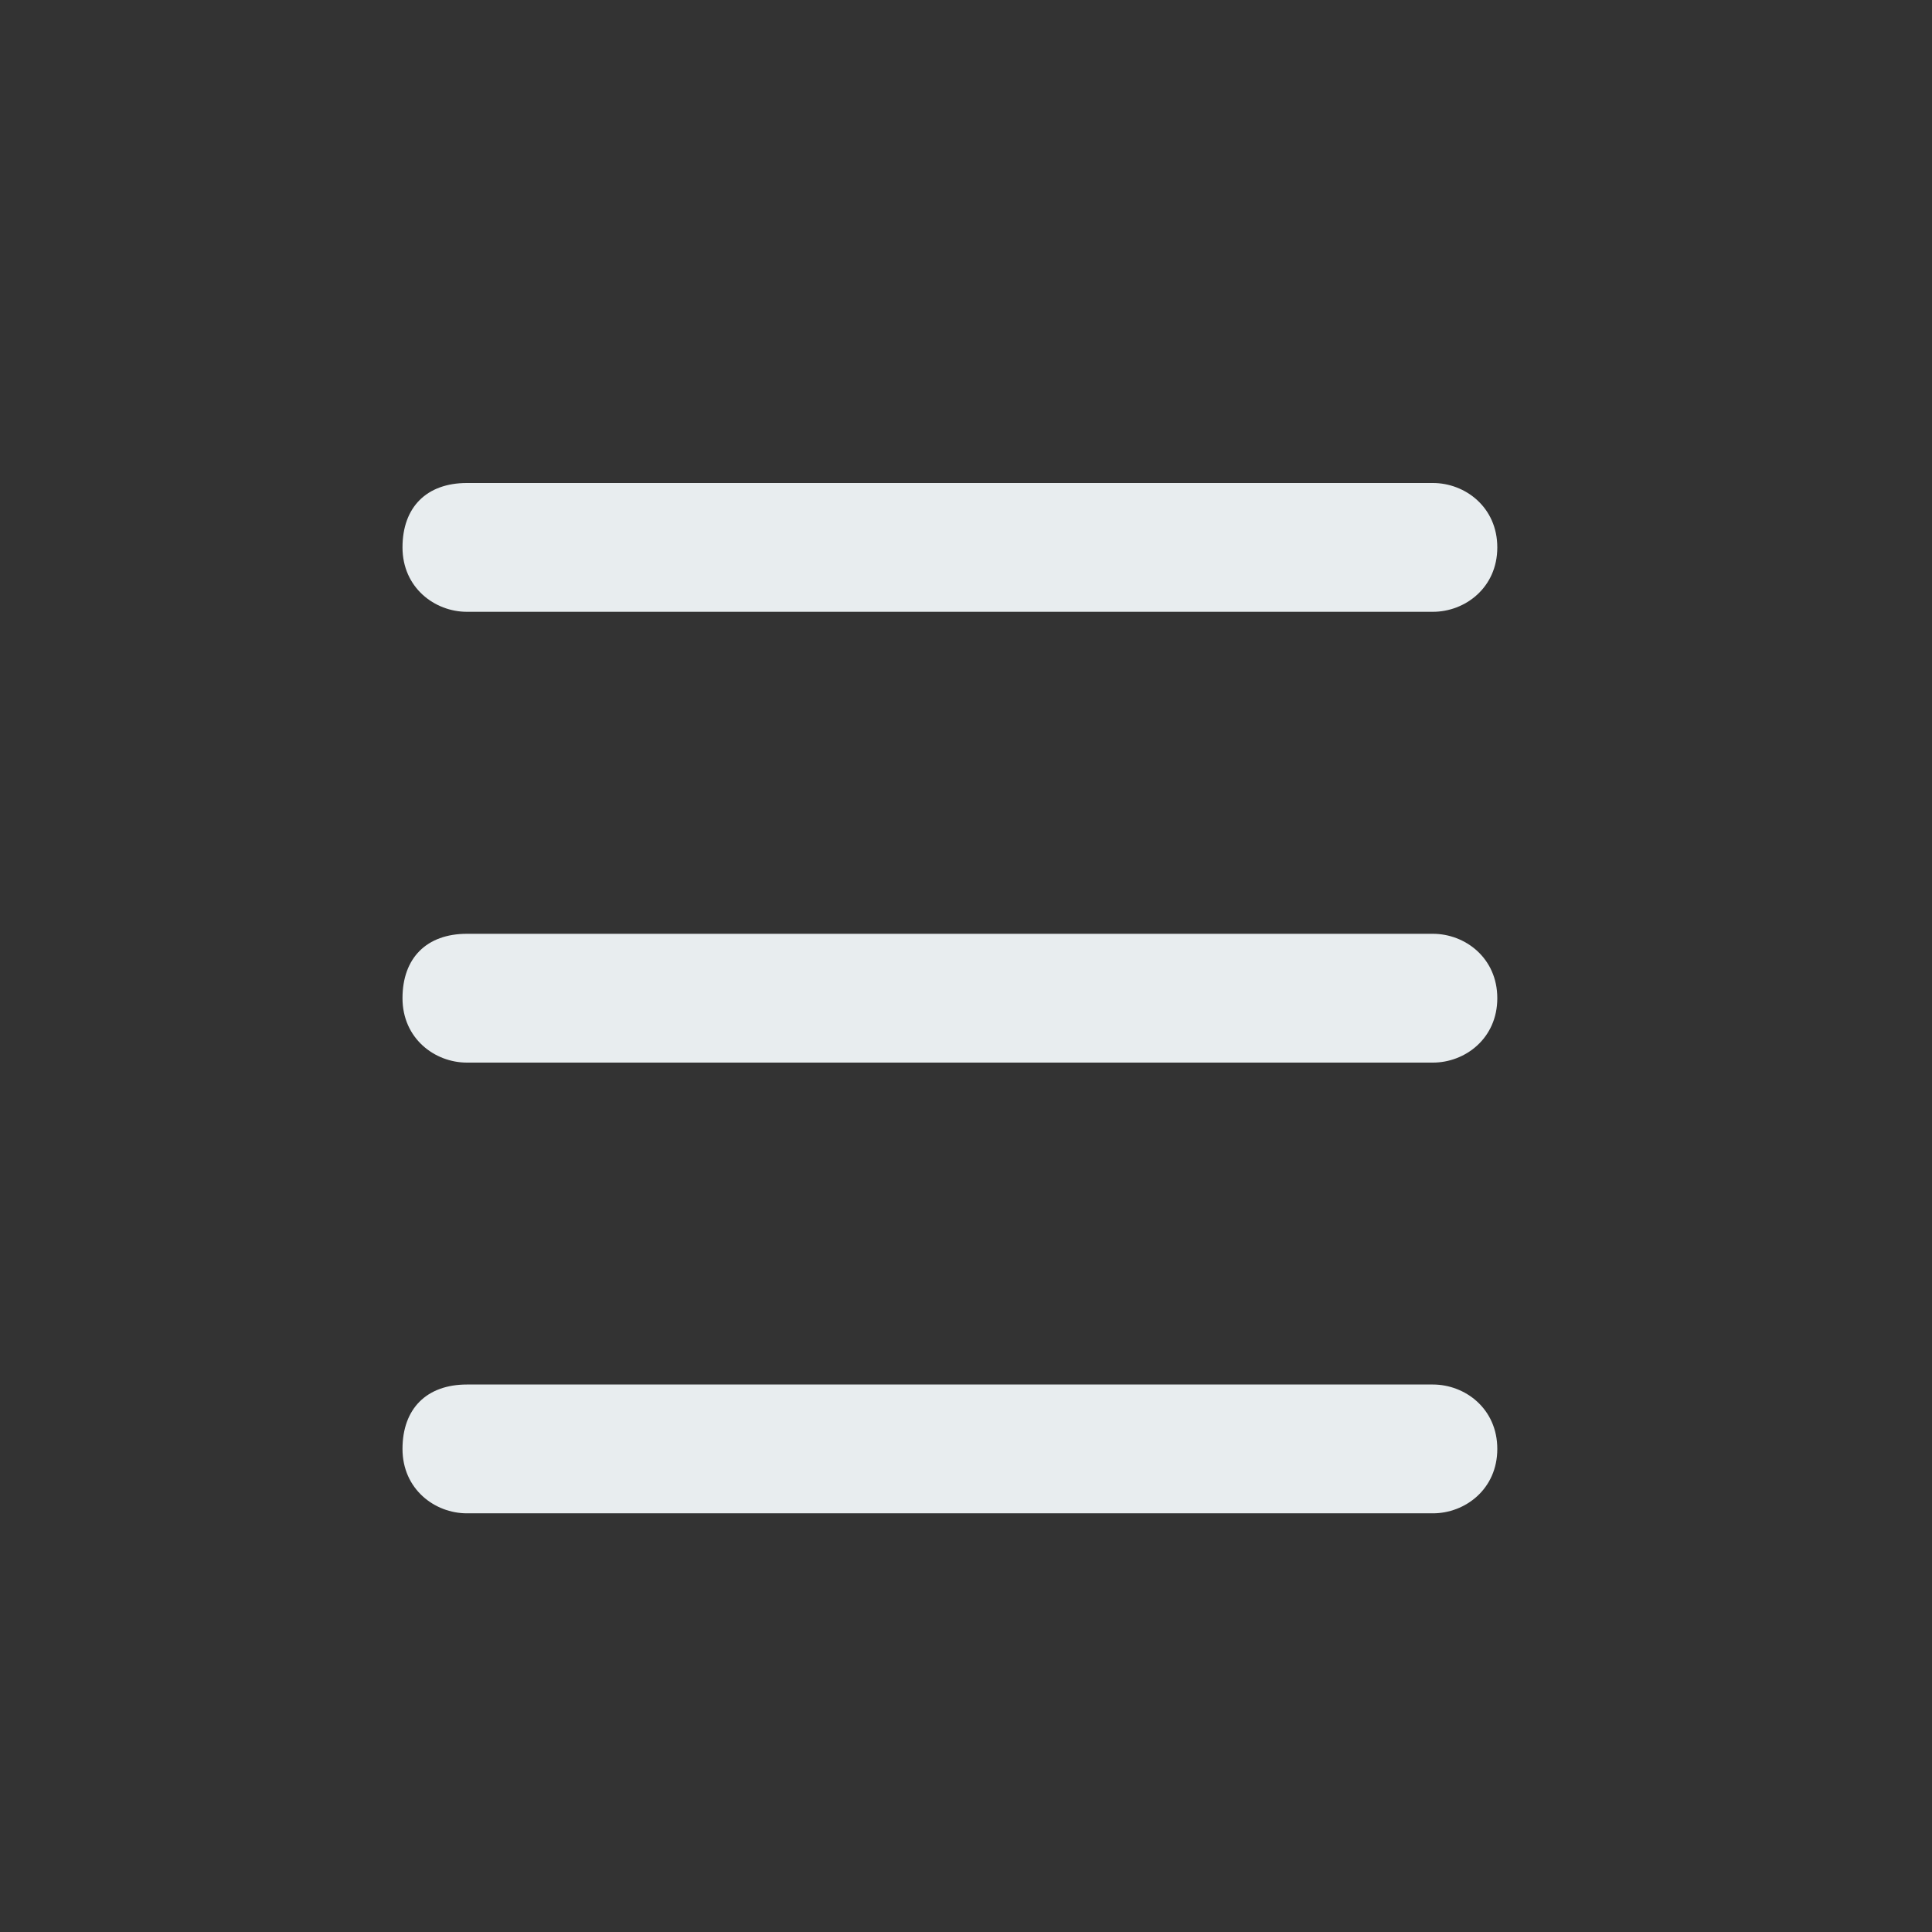
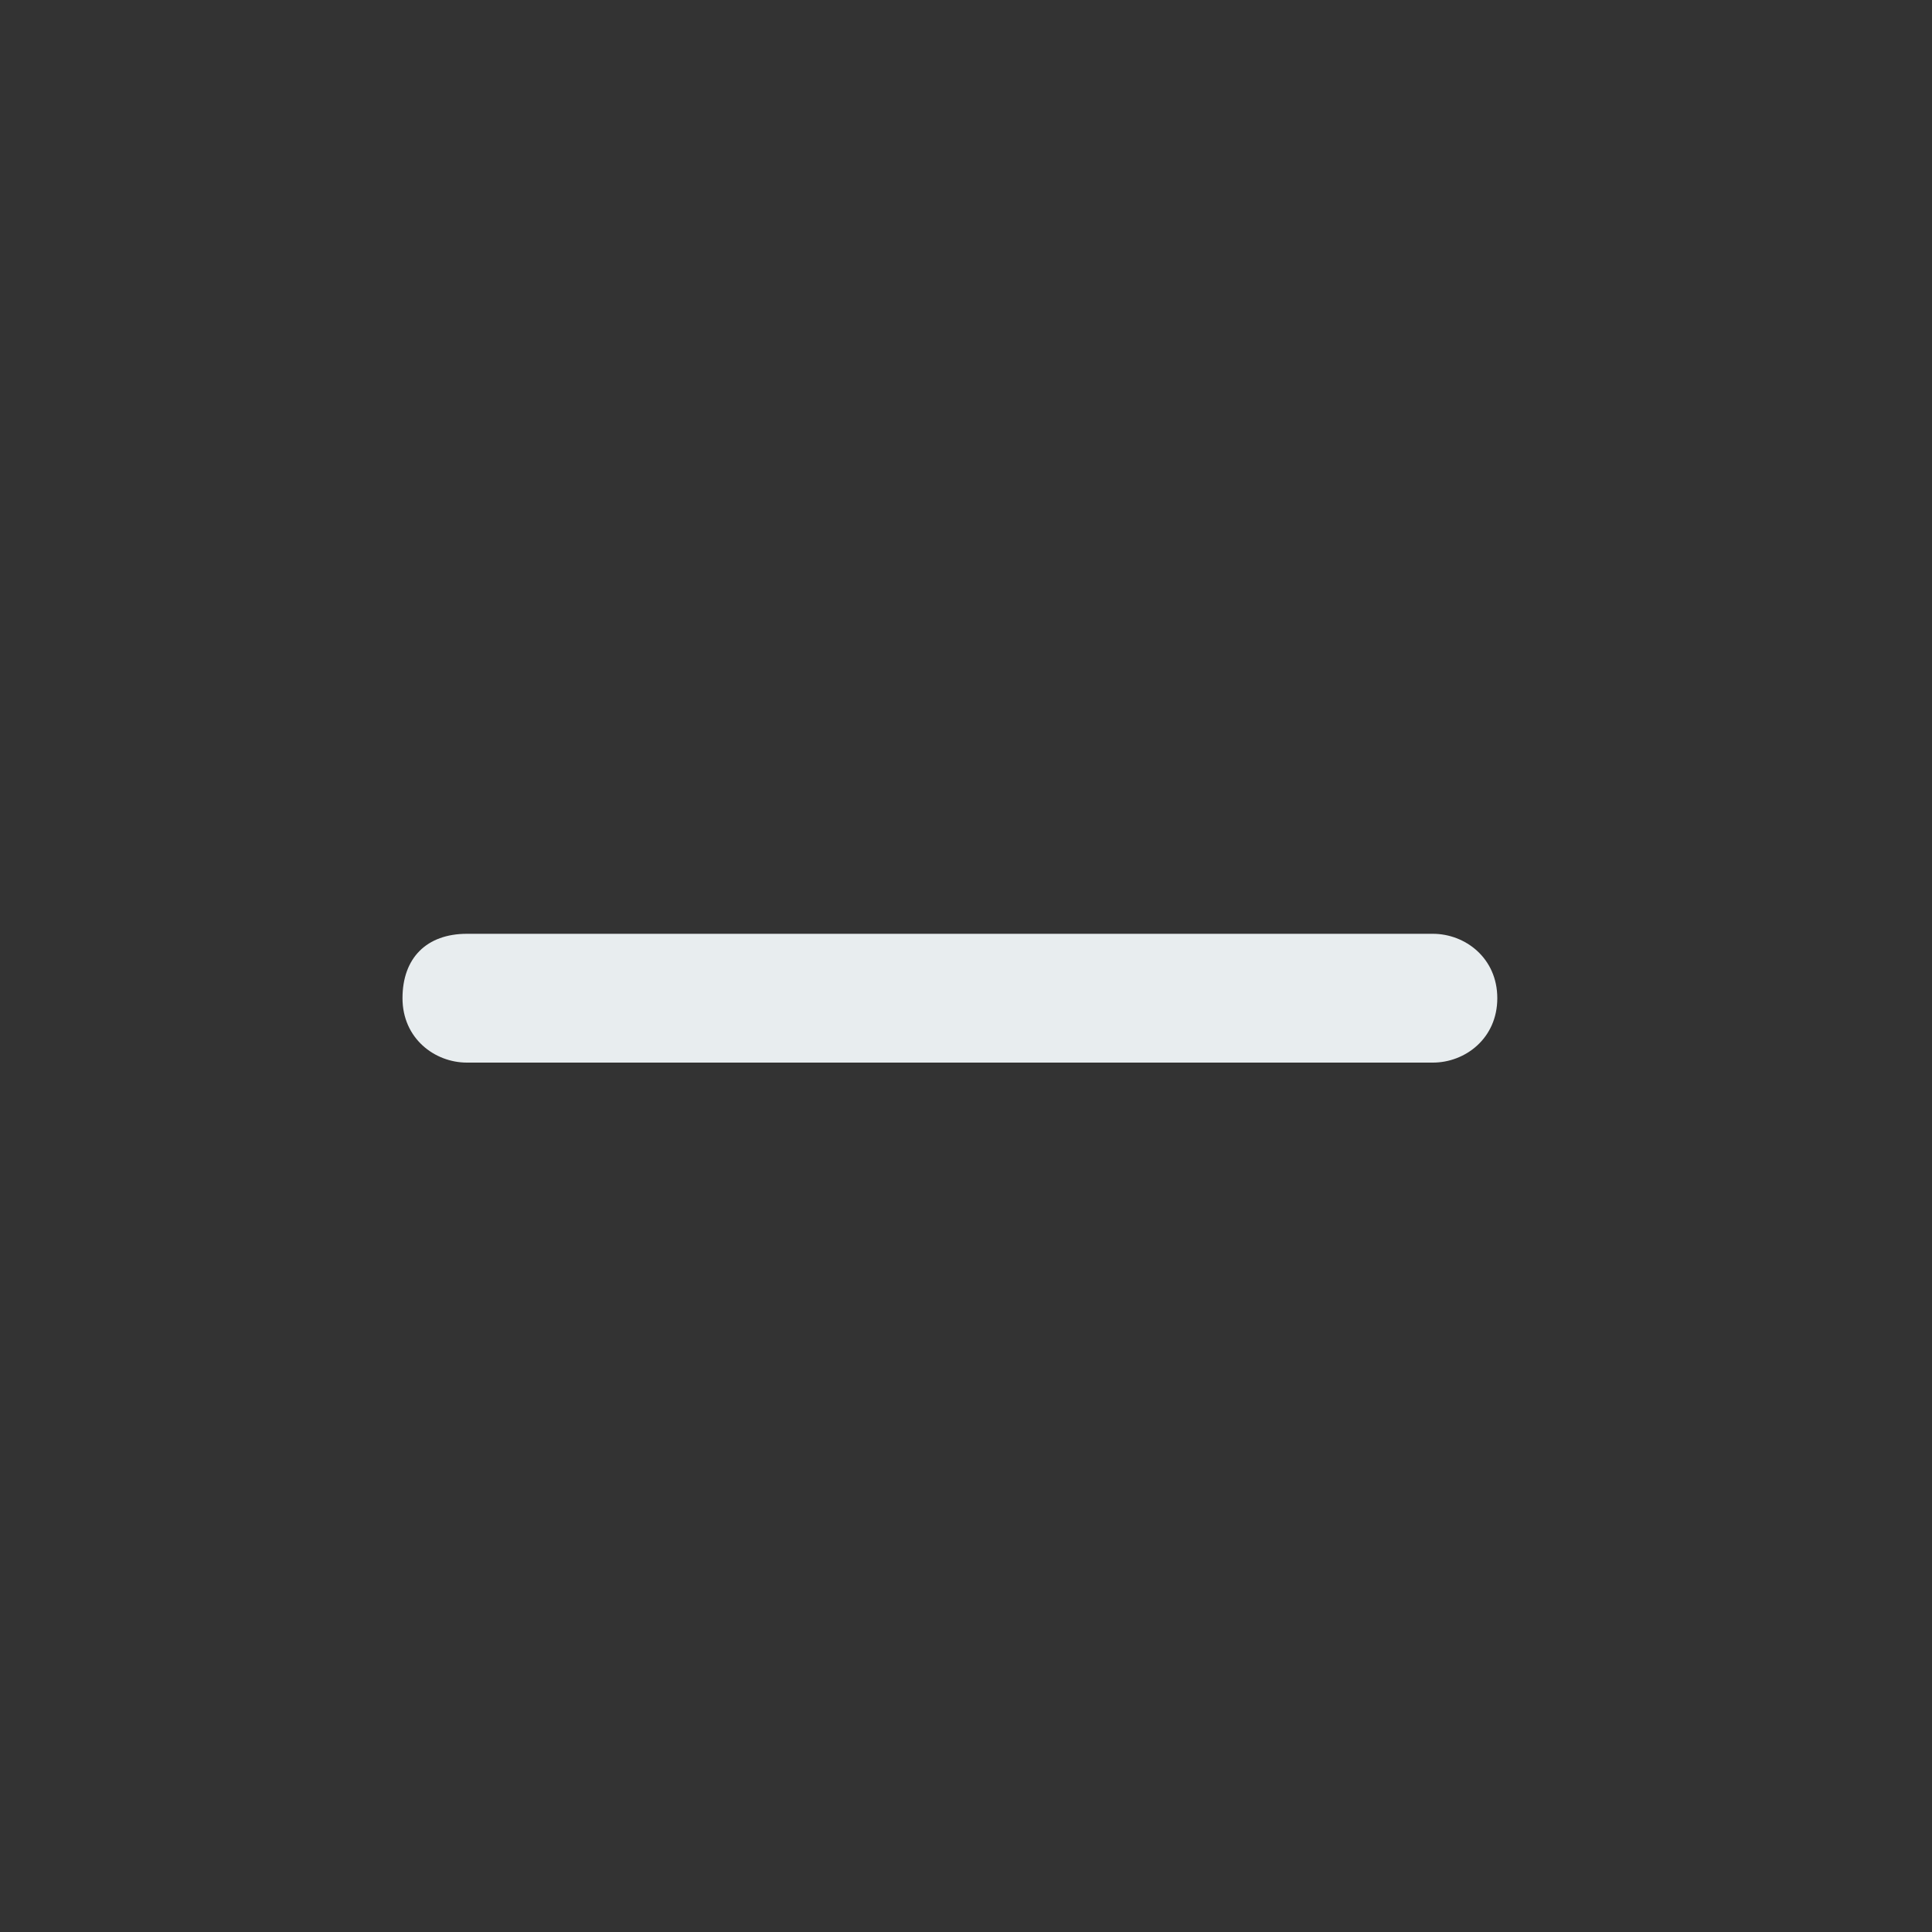
<svg xmlns="http://www.w3.org/2000/svg" width="24" height="24" viewBox="0 0 24 24" fill="none">
  <rect x="0" y="0" width="24" height="24" fill="#333333" stroke="none" />
  <path d="M17.8 13.2H5.8C5.4 13.2 5 12.9 5 12.4C5 11.9 5.3 11.6 5.8 11.6H17.8C18.2 11.6 18.6 11.9 18.6 12.4C18.6 12.9 18.2 13.2 17.8 13.2Z" fill="#E8EDEF" />
-   <path d="M17.8 7.6H5.8C5.4 7.6 5 7.3 5 6.8C5 6.3 5.3 6 5.8 6H17.8C18.2 6 18.6 6.3 18.6 6.8C18.6 7.3 18.2 7.6 17.8 7.6Z" fill="#E8EDEF" />
-   <path d="M17.8 18.799H5.8C5.4 18.799 5 18.499 5 17.999C5 17.499 5.3 17.199 5.8 17.199H17.8C18.2 17.199 18.6 17.499 18.6 17.999C18.6 18.499 18.2 18.799 17.8 18.799Z" fill="#E8EDEF" />
</svg>